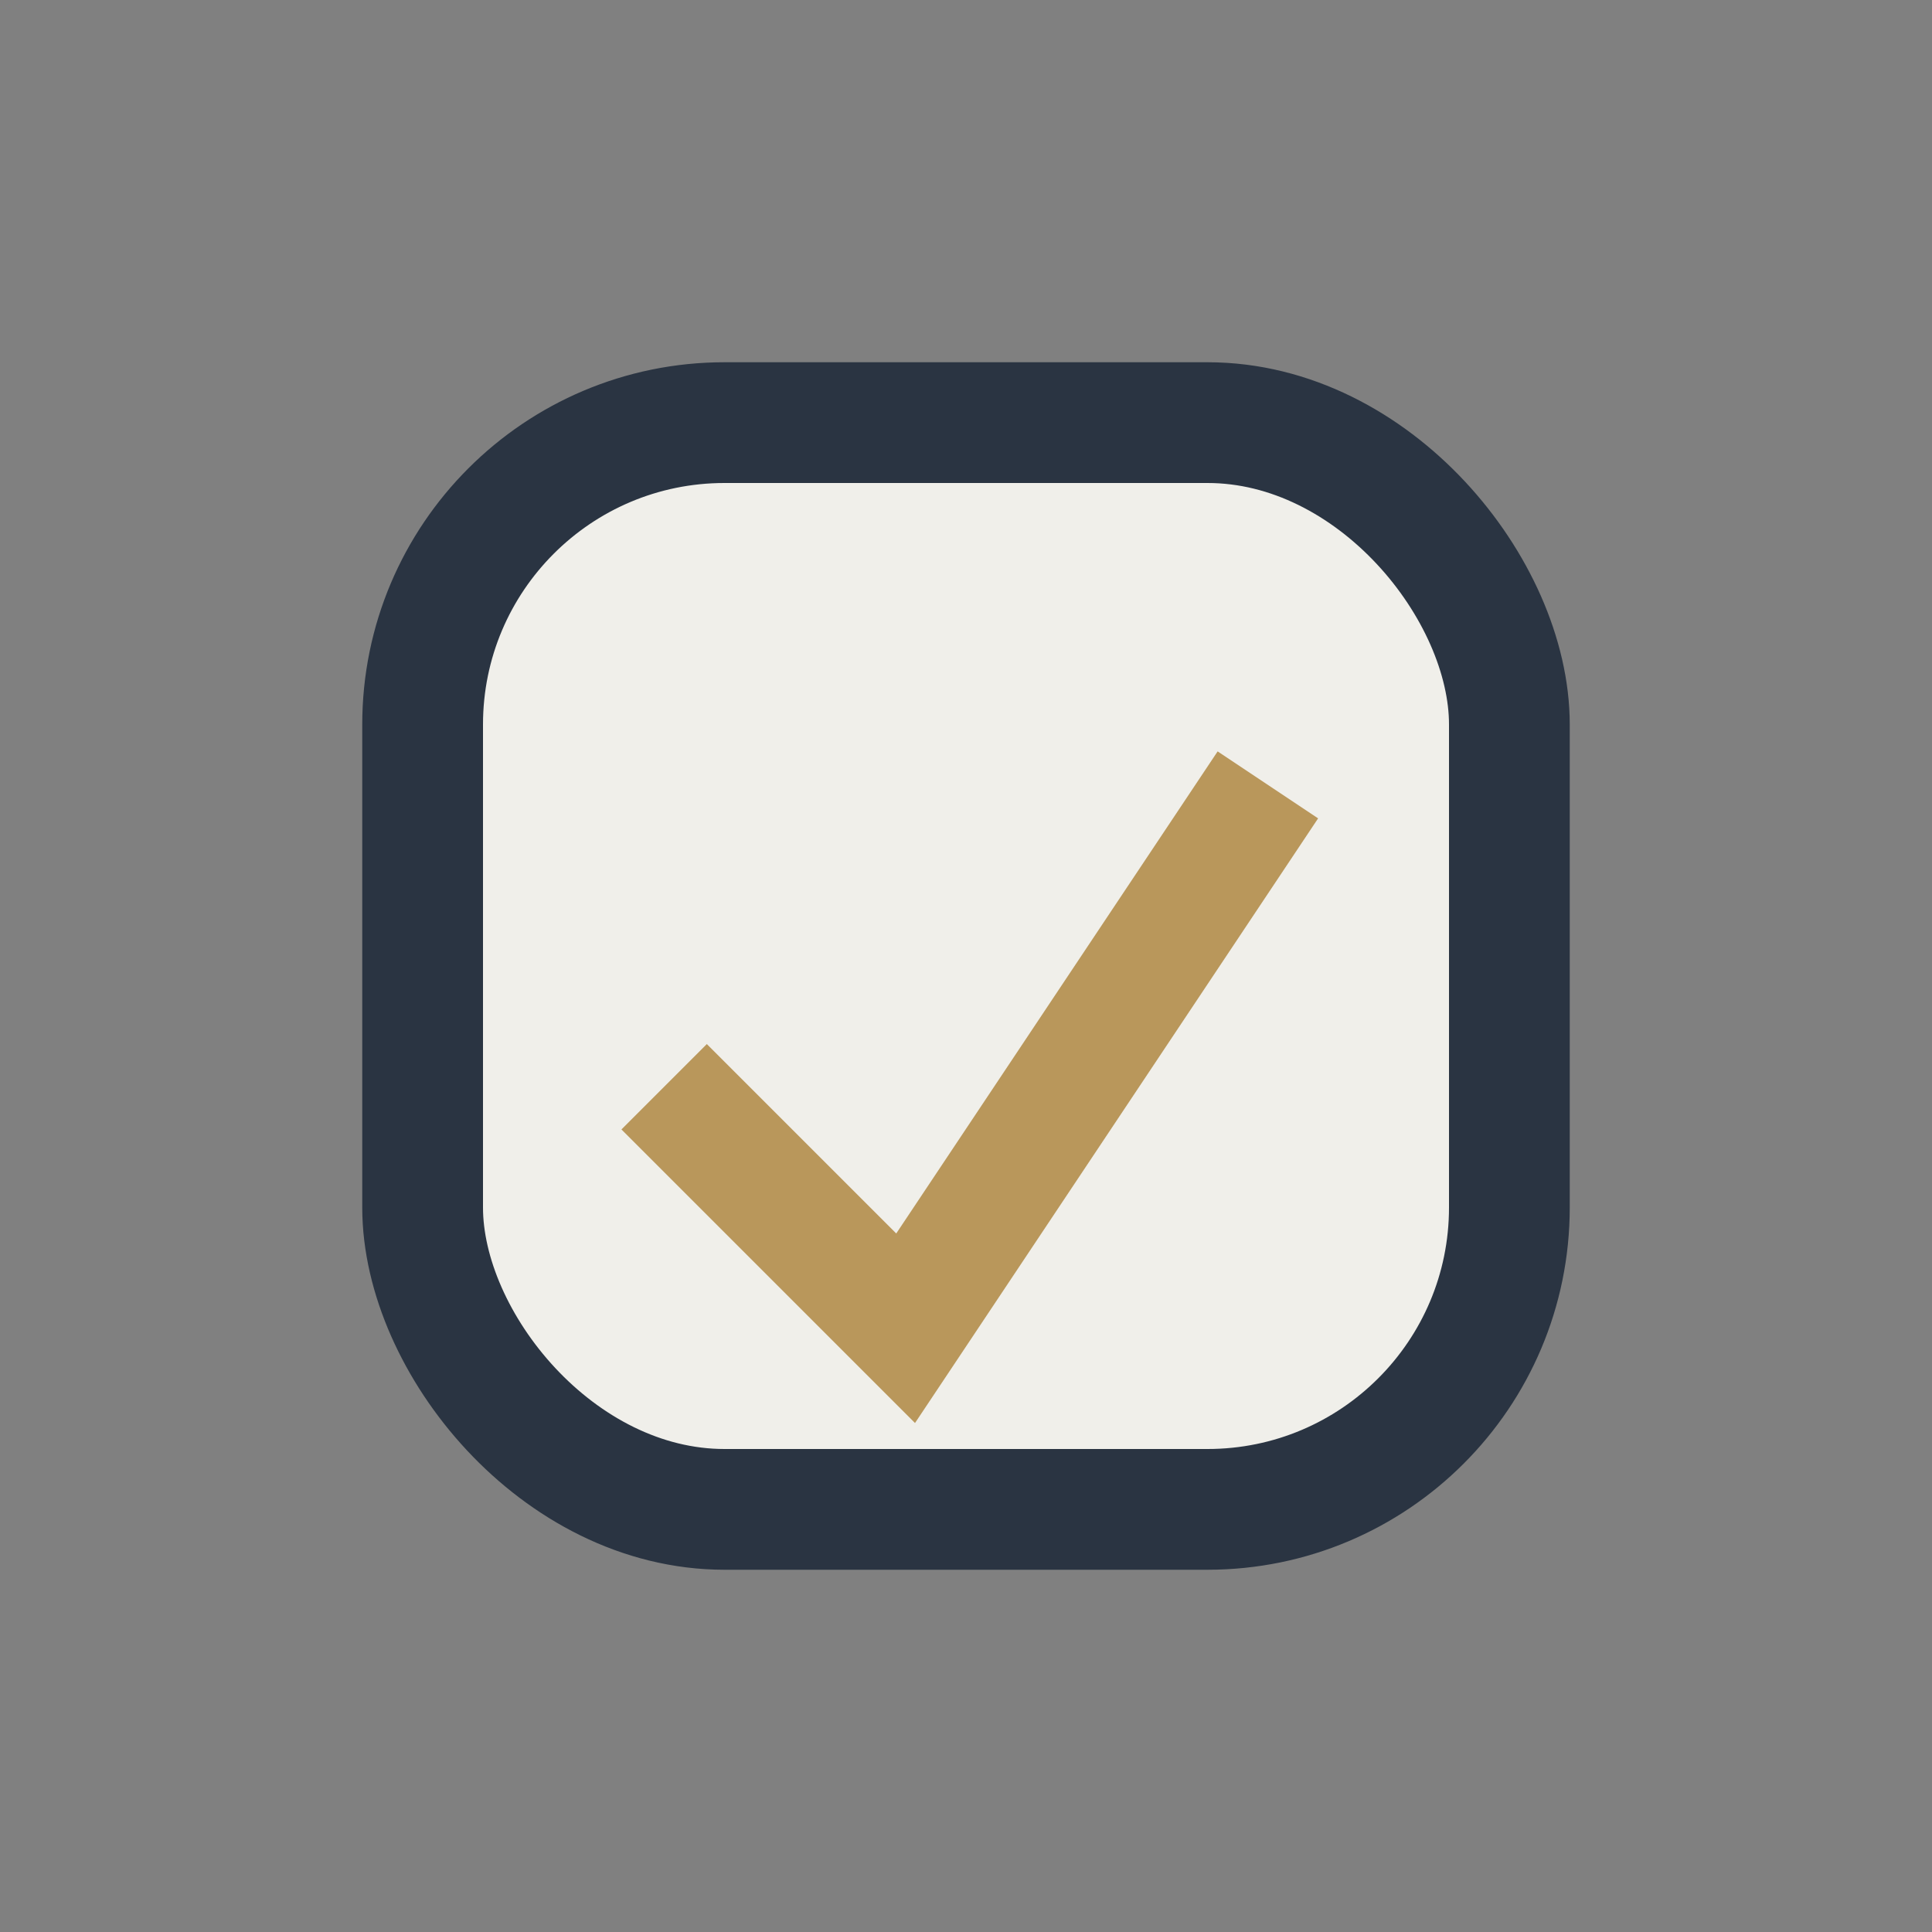
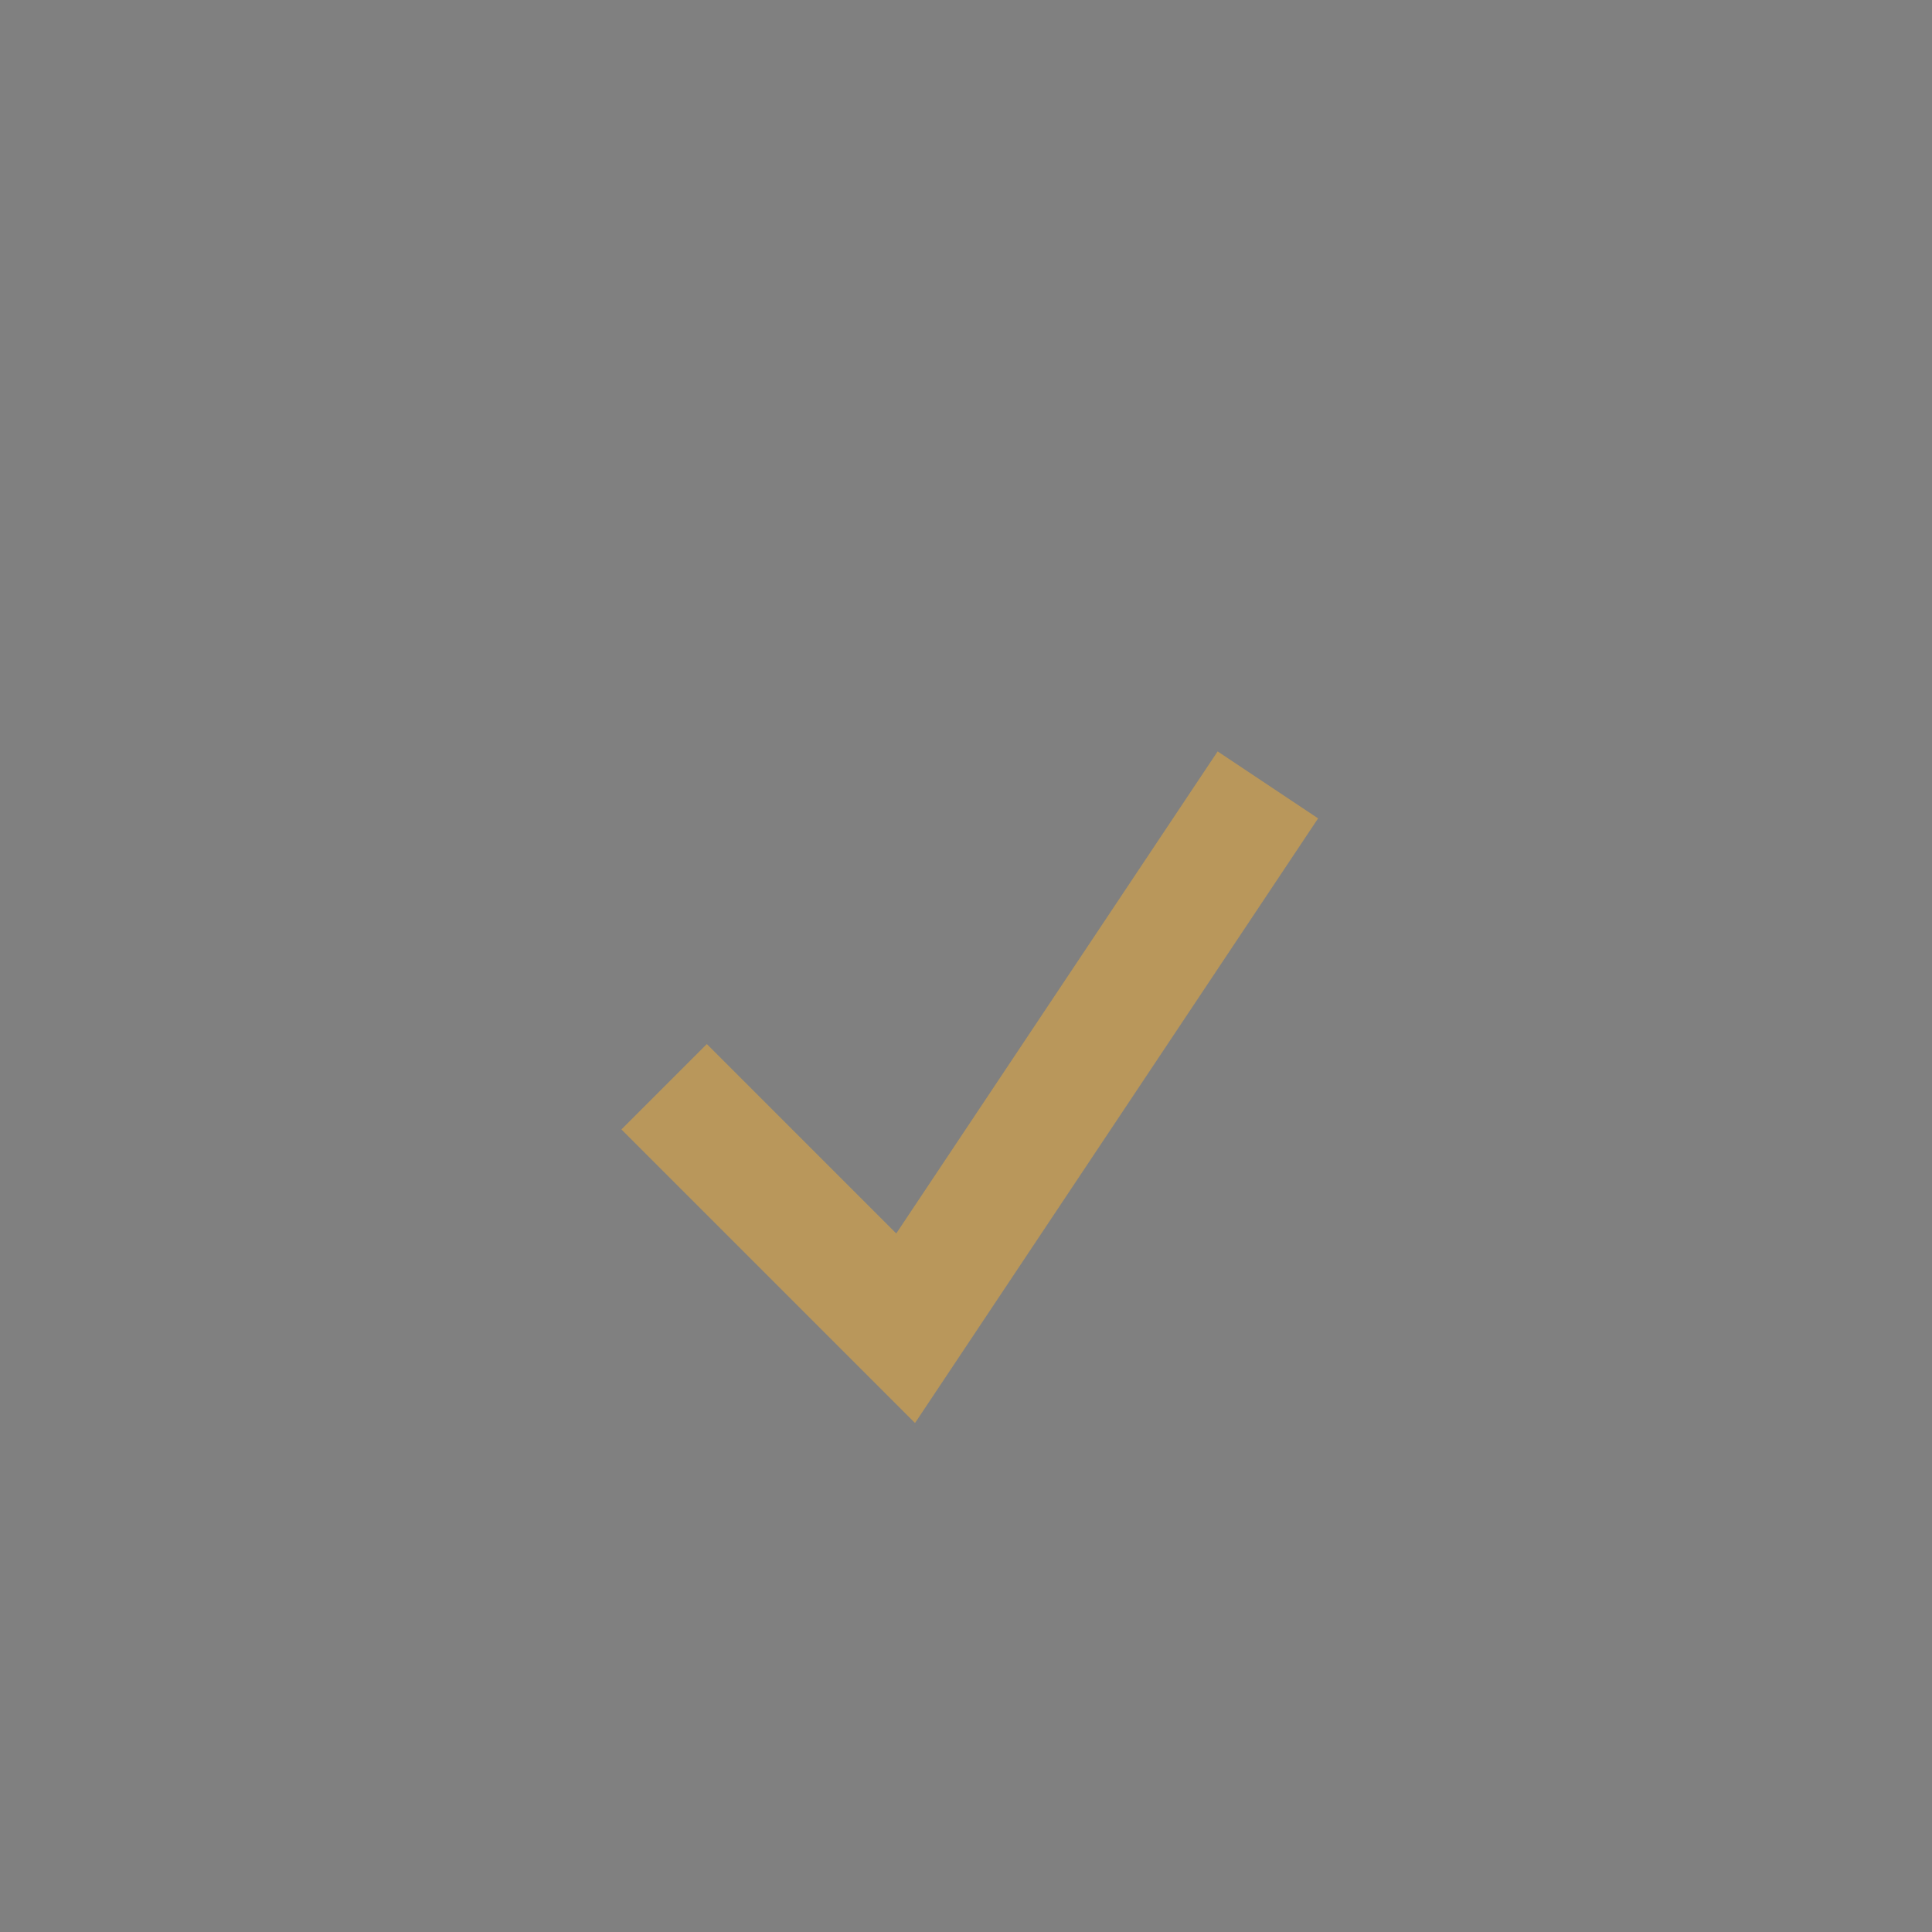
<svg xmlns="http://www.w3.org/2000/svg" width="32" height="32" viewBox="0 0 32 32">
  <rect x="0" y="0" width="32" height="32" fill="#808080" stroke="none" />
-   <rect x="7" y="7" width="18" height="18" rx="5" fill="#F0EFEA" stroke="#2A3442" stroke-width="2" />
  <path fill="none" stroke="#B9975B" stroke-width="2" d="M11 18l4 4 6-9" />
</svg>